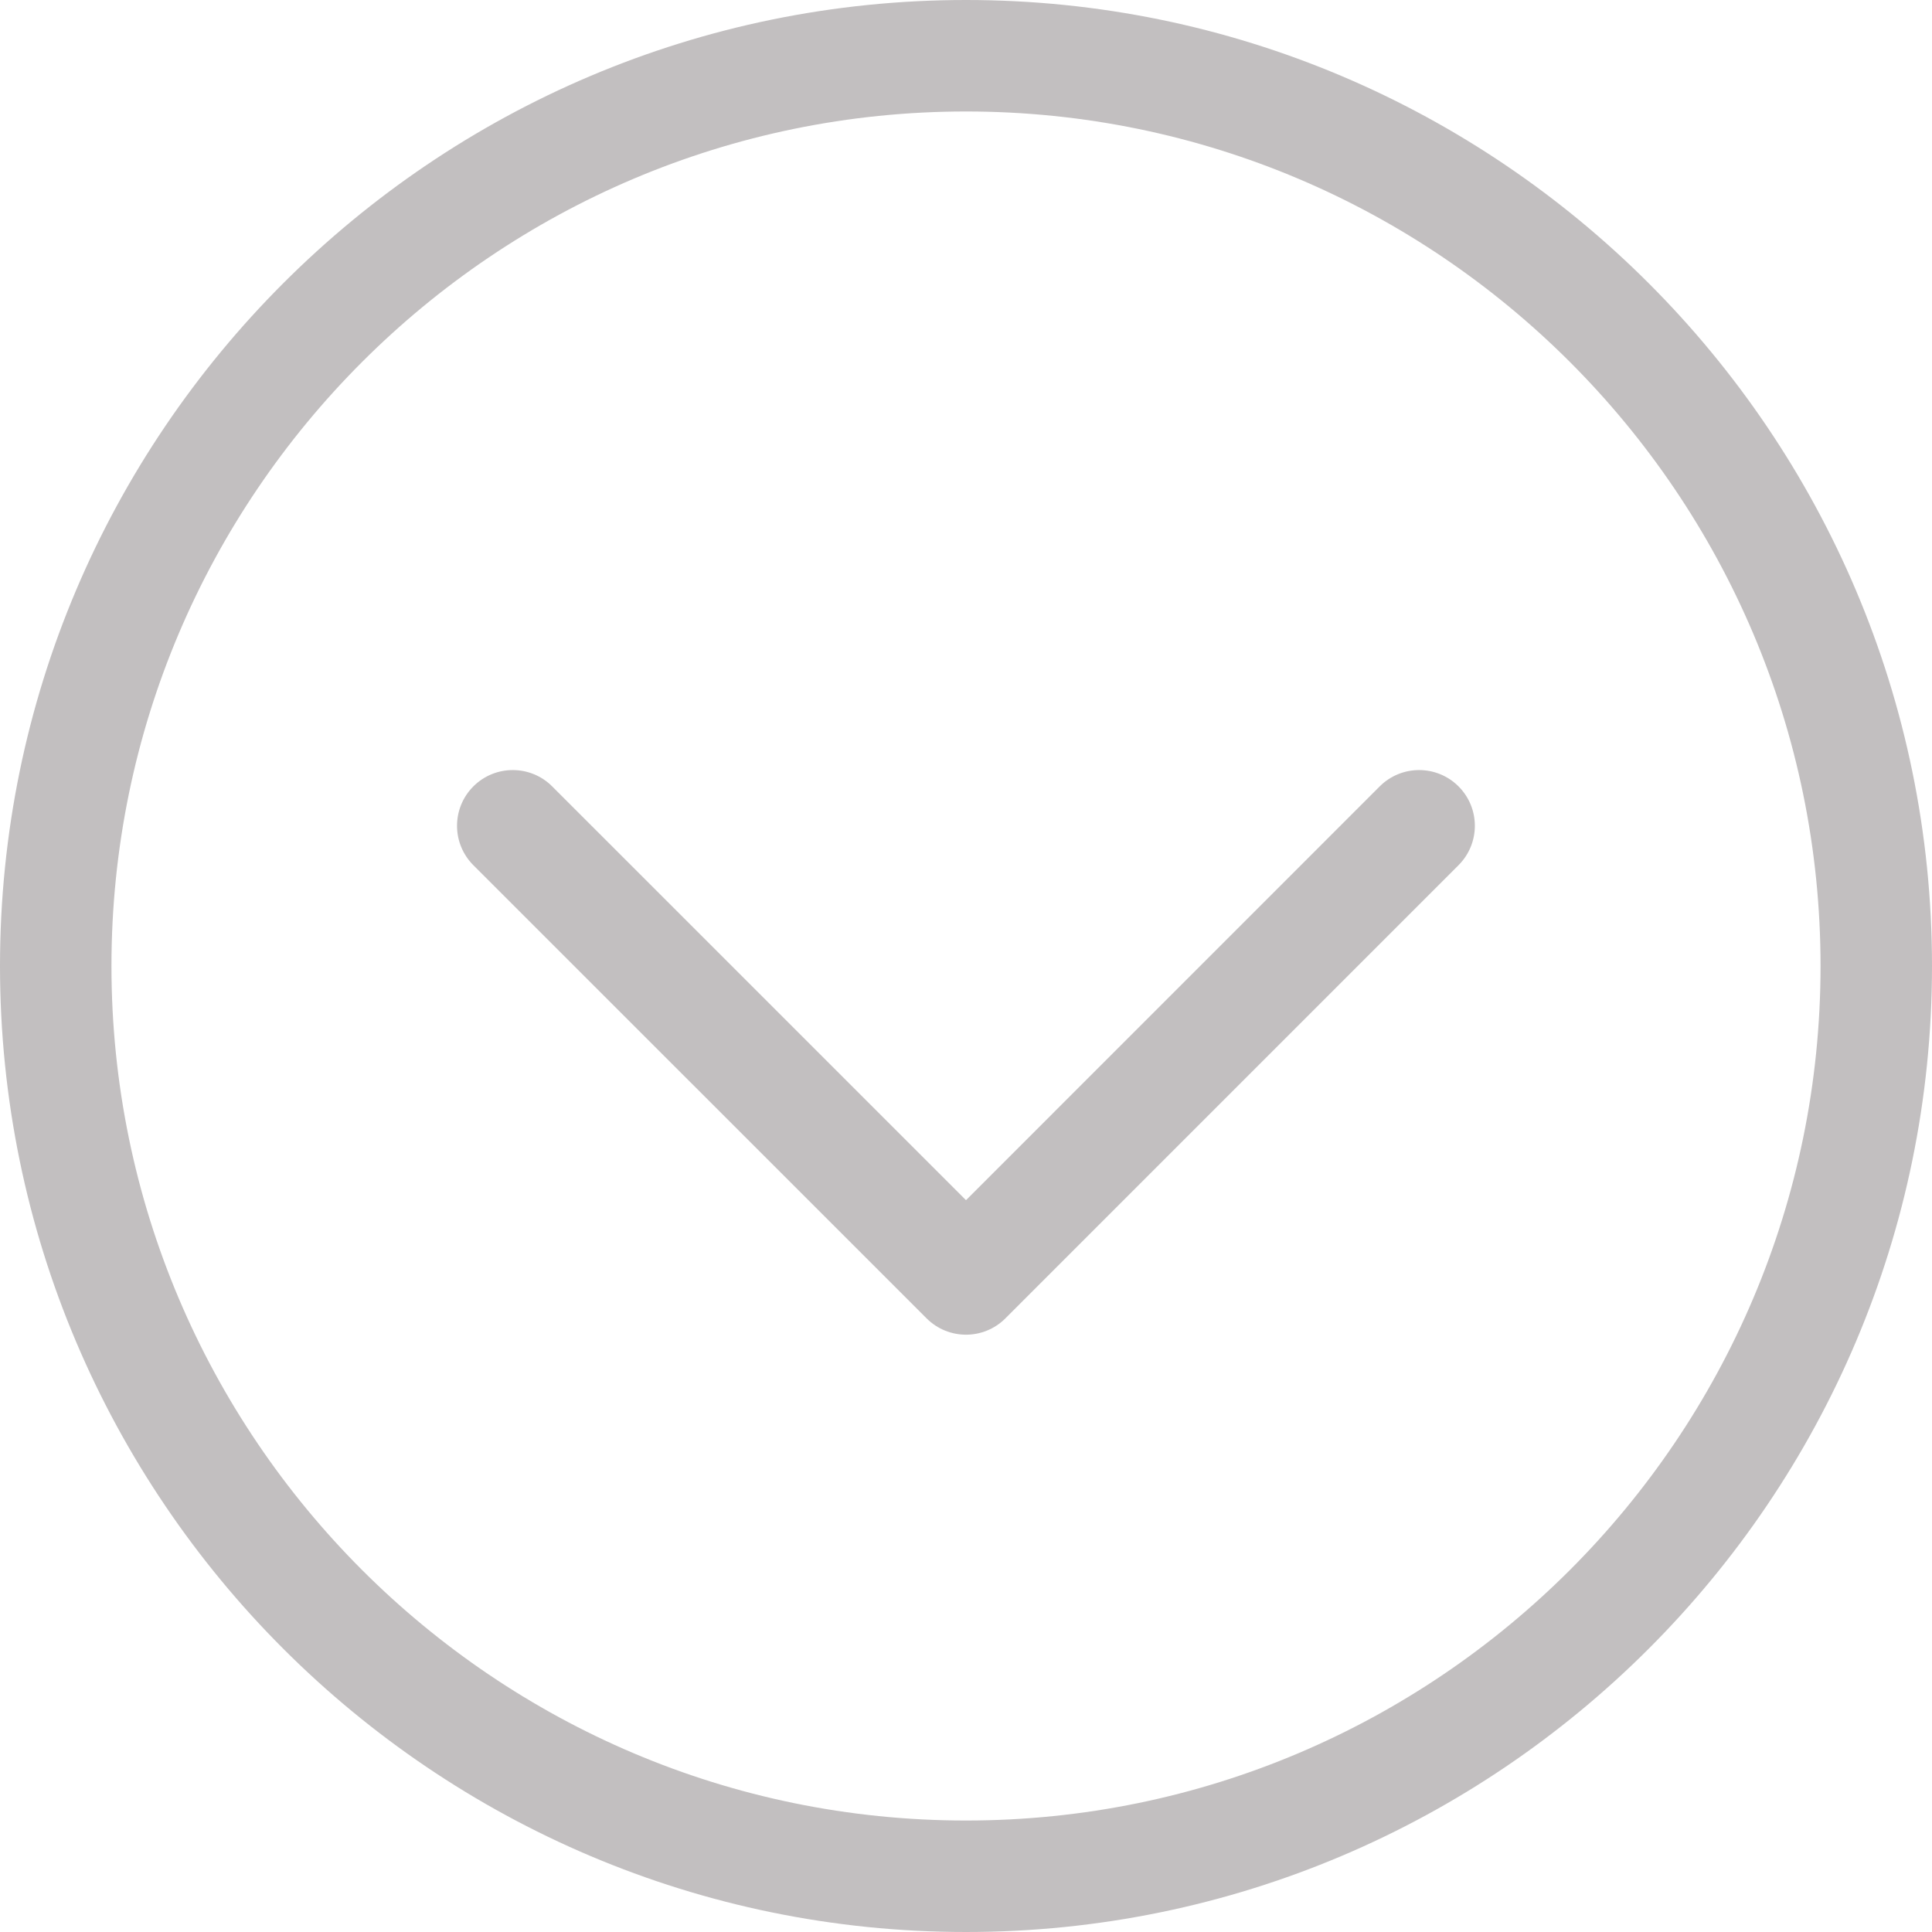
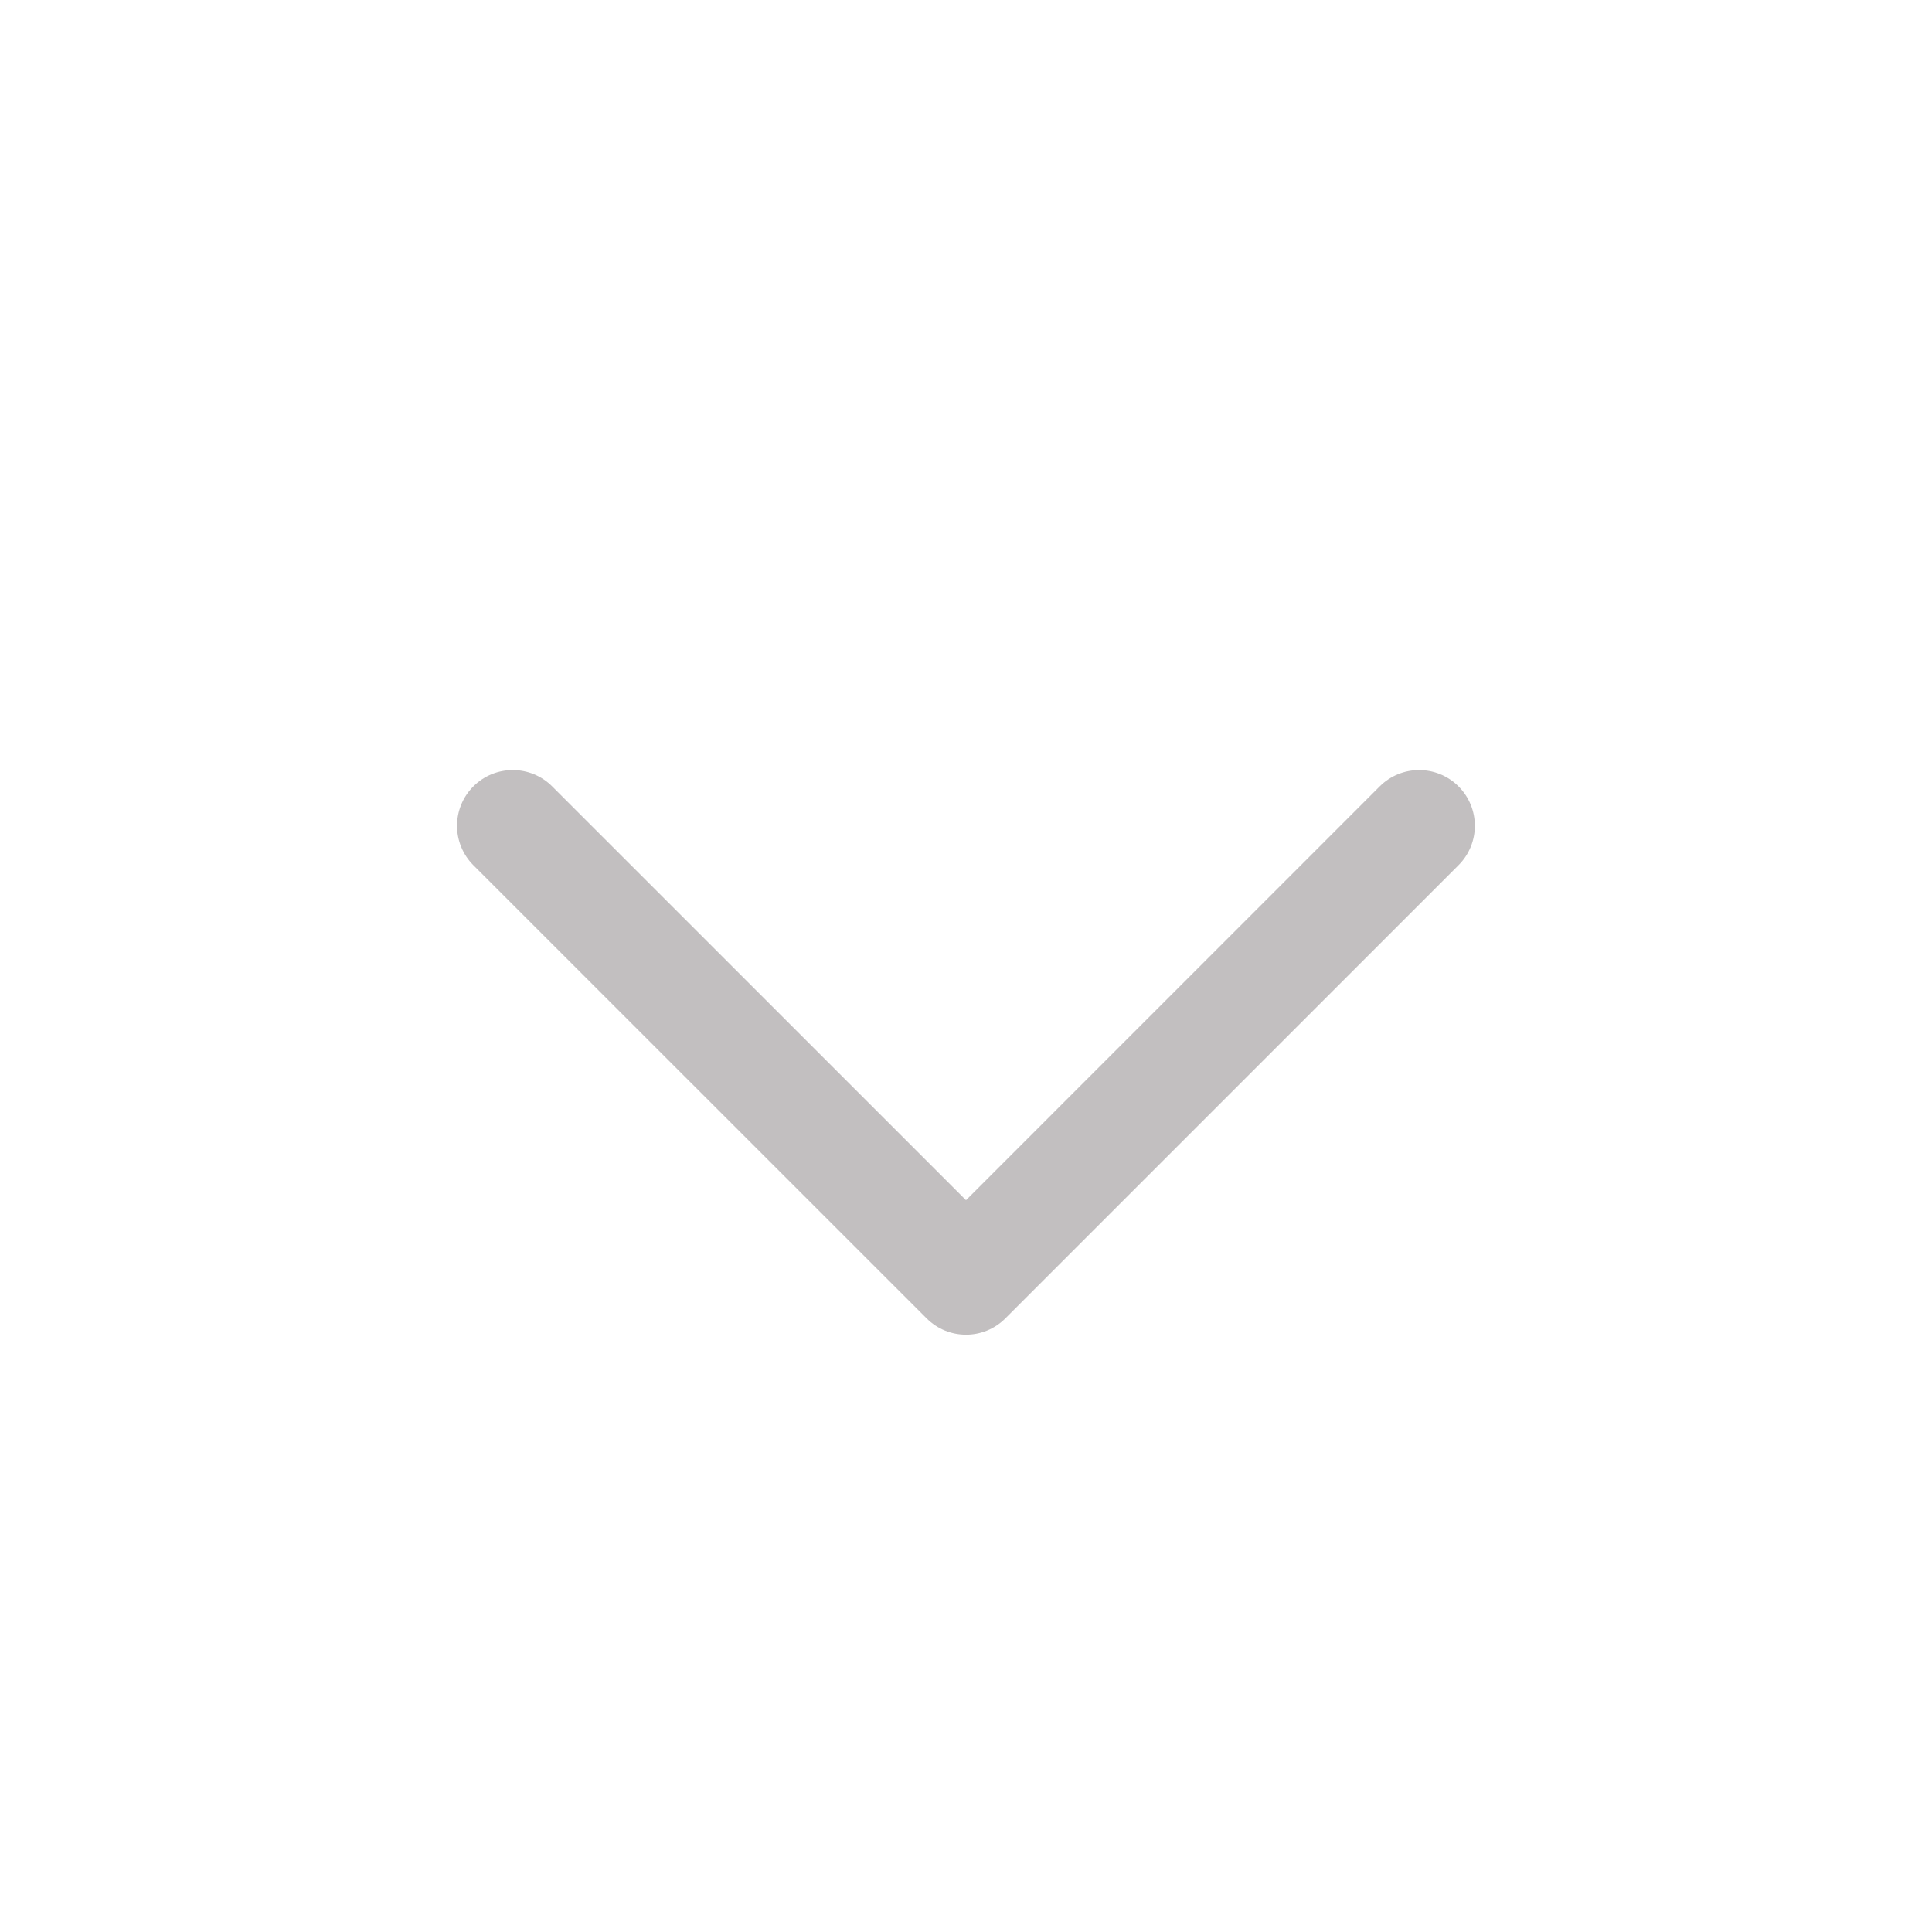
<svg xmlns="http://www.w3.org/2000/svg" version="1.1" x="0px" y="0px" viewBox="0 0 100 100" enable-background="new 0 0 100 100" xml:space="preserve" width="100px" height="100px" aria-hidden="true" style="fill:url(#CerosGradient_iddcfbab6c4);">
  <defs>
    <linearGradient class="cerosgradient" data-cerosgradient="true" id="CerosGradient_iddcfbab6c4" gradientUnits="userSpaceOnUse" x1="50%" y1="100%" x2="50%" y2="0%">
      <stop offset="0%" stop-color="#C2BFC0" />
      <stop offset="100%" stop-color="#C2BFC0" />
    </linearGradient>
    <linearGradient />
  </defs>
  <g>
    <g>
      <g>
-         <path fill="#000000" d="M100,49.999C100,22.43,77.566,0,50,0C22.428,0,0,22.43,0,49.999C0,77.568,22.428,100,50,100     C77.566,100,100,77.568,100,49.999z M5.769,49.999C5.769,25.61,25.611,5.77,50,5.77S94.231,25.61,94.231,49.999     c0,24.39-19.843,44.231-44.231,44.231S5.769,74.389,5.769,49.999z" style="fill:url(#CerosGradient_iddcfbab6c4);" />
-       </g>
+         </g>
    </g>
    <g>
      <g>
        <path fill="#000000" d="M75.493,44.782c1.127-1.127,1.127-2.952,0-4.079c-1.127-1.126-2.952-1.126-4.079,0L50,62.121     L28.58,40.703c-1.126-1.126-2.952-1.126-4.079,0c-0.563,0.563-0.845,1.302-0.845,2.04c0,0.738,0.282,1.476,0.845,2.04     L47.96,68.238c1.127,1.127,2.953,1.127,4.079,0L75.493,44.782z" style="fill:url(#CerosGradient_iddcfbab6c4);" />
      </g>
    </g>
  </g>
</svg>